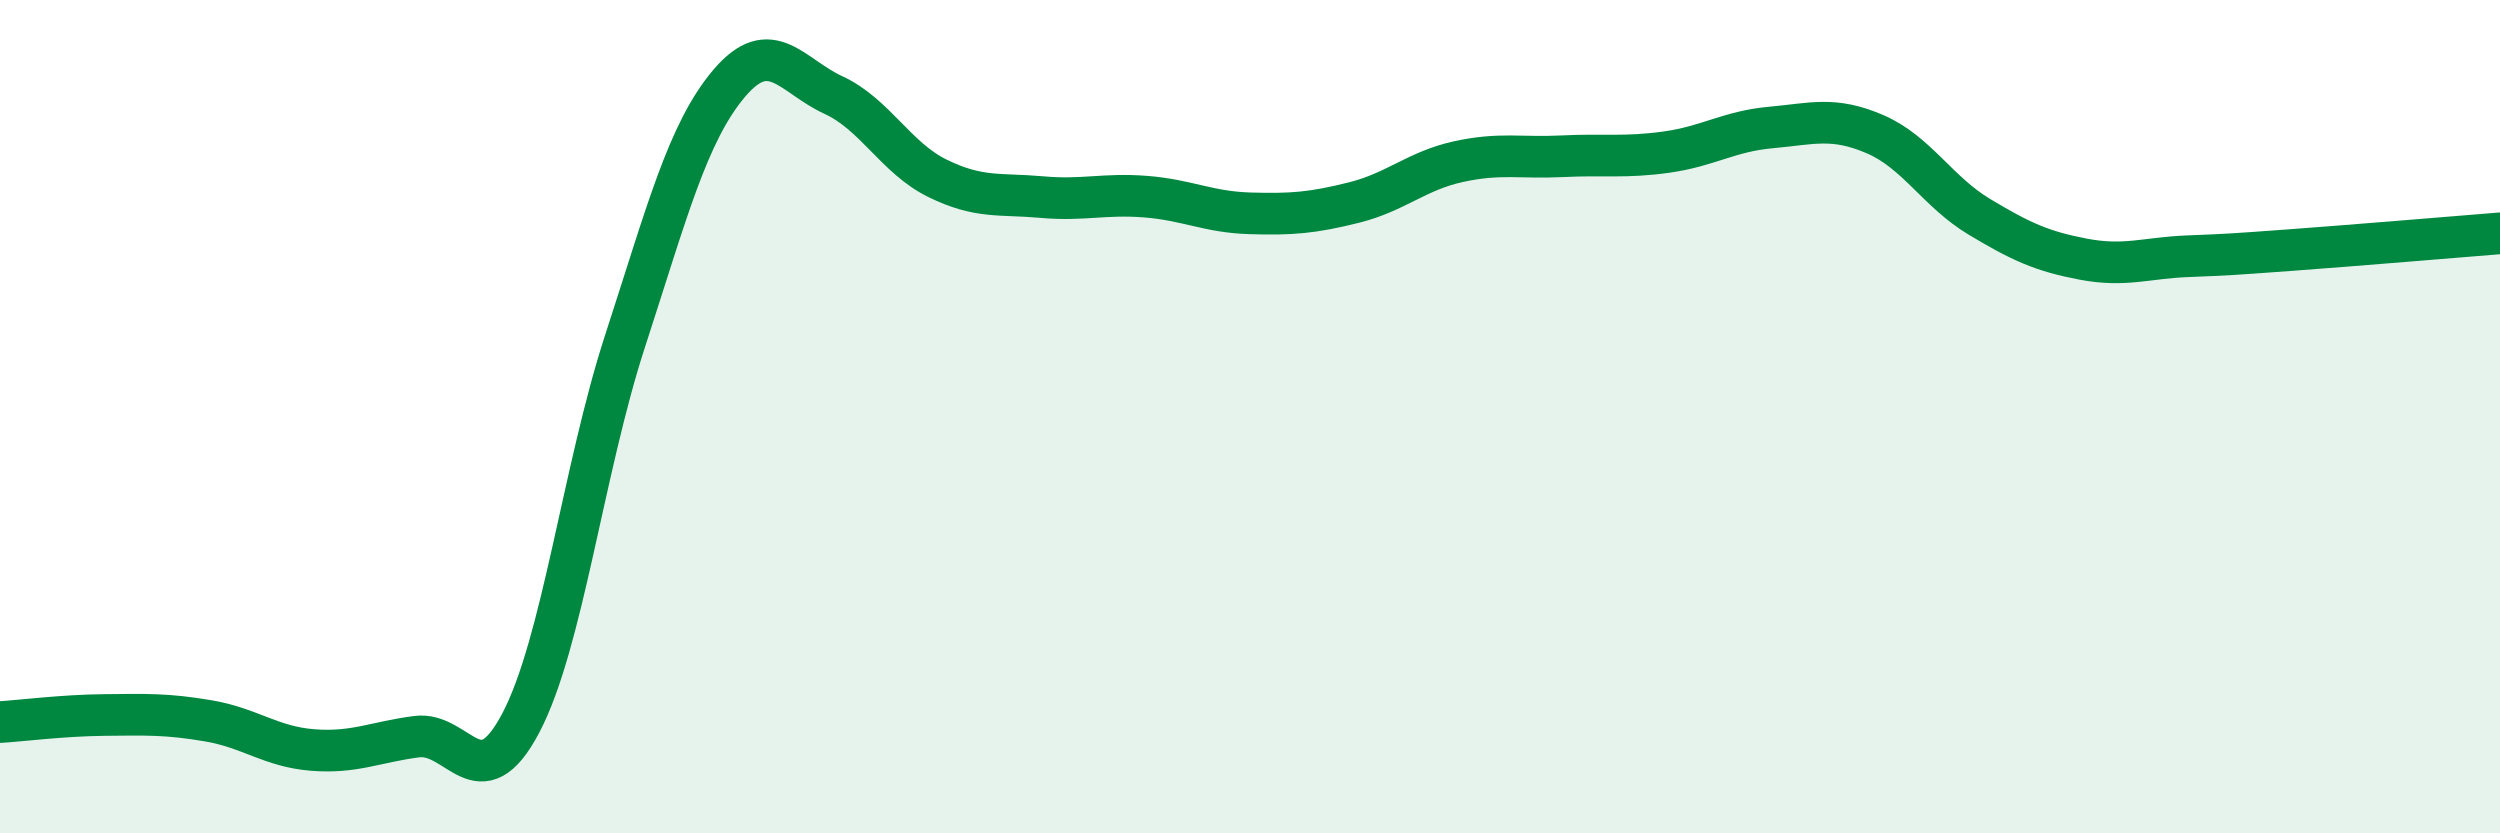
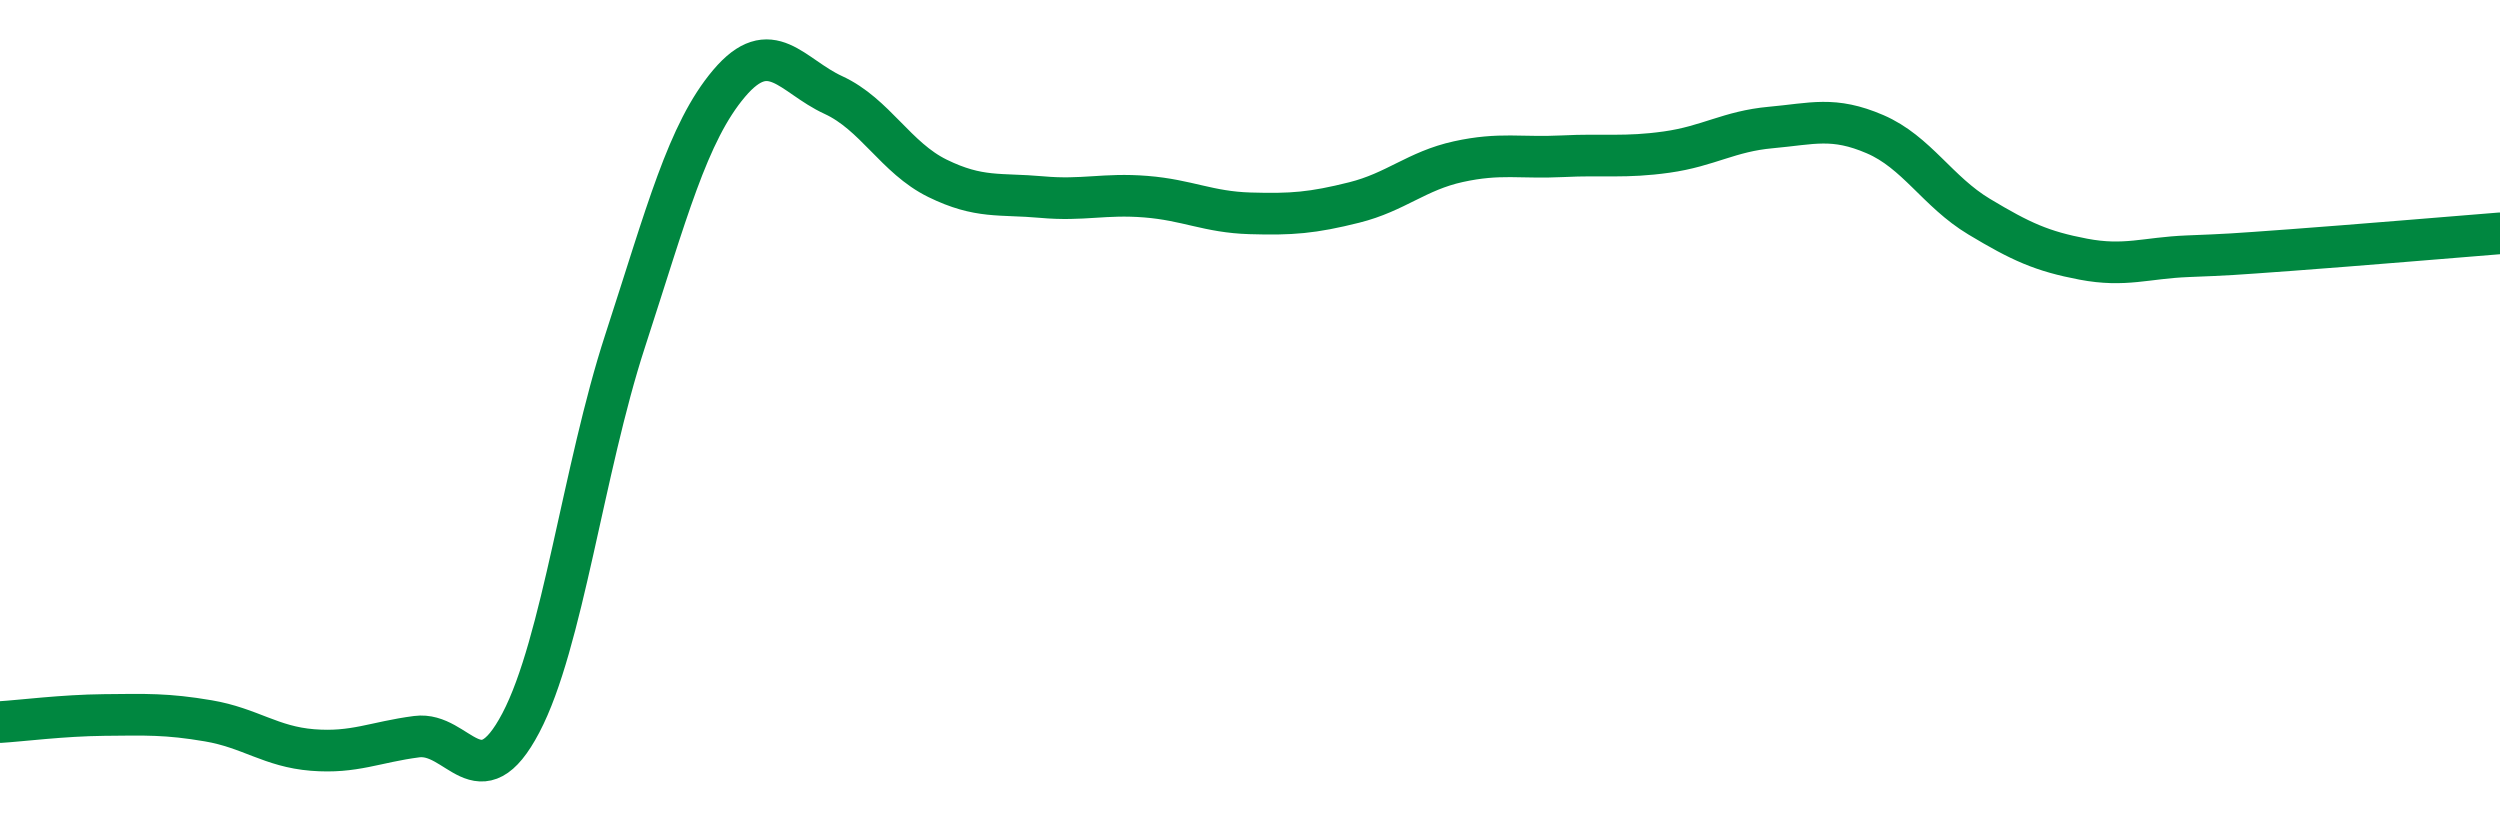
<svg xmlns="http://www.w3.org/2000/svg" width="60" height="20" viewBox="0 0 60 20">
-   <path d="M 0,17.33 C 0.5,17.3 1.5,17.17 2.5,17.16 C 3.5,17.15 4,17.13 5,17.3 C 6,17.47 6.5,17.92 7.5,18 C 8.5,18.08 9,17.81 10,17.68 C 11,17.55 11.5,19.25 12.5,17.35 C 13.5,15.45 14,11.26 15,8.19 C 16,5.12 16.5,3.18 17.5,2 C 18.5,0.82 19,1.82 20,2.28 C 21,2.74 21.5,3.79 22.5,4.28 C 23.5,4.77 24,4.64 25,4.73 C 26,4.82 26.5,4.64 27.5,4.72 C 28.5,4.8 29,5.09 30,5.12 C 31,5.15 31.5,5.11 32.5,4.86 C 33.5,4.61 34,4.1 35,3.88 C 36,3.66 36.5,3.8 37.5,3.75 C 38.5,3.7 39,3.79 40,3.65 C 41,3.51 41.5,3.15 42.5,3.06 C 43.5,2.97 44,2.79 45,3.22 C 46,3.65 46.5,4.6 47.5,5.2 C 48.5,5.8 49,6.03 50,6.22 C 51,6.41 51.5,6.19 52.5,6.15 C 53.5,6.11 53.5,6.11 55,6 C 56.5,5.89 59,5.68 60,5.6L60 20L0 20Z" fill="#008740" opacity="0.1" stroke-linecap="round" stroke-linejoin="round" />
  <path d="M 0,17.33 C 0.5,17.3 1.5,17.17 2.5,17.16 C 3.5,17.15 4,17.13 5,17.3 C 6,17.47 6.5,17.92 7.5,18 C 8.5,18.08 9,17.81 10,17.68 C 11,17.55 11.5,19.25 12.5,17.35 C 13.5,15.45 14,11.26 15,8.19 C 16,5.12 16.5,3.18 17.5,2 C 18.5,0.82 19,1.82 20,2.28 C 21,2.74 21.5,3.79 22.5,4.28 C 23.5,4.77 24,4.64 25,4.73 C 26,4.82 26.5,4.64 27.5,4.72 C 28.5,4.8 29,5.09 30,5.12 C 31,5.15 31.5,5.11 32.5,4.86 C 33.5,4.61 34,4.1 35,3.88 C 36,3.66 36.5,3.8 37.5,3.75 C 38.5,3.7 39,3.79 40,3.65 C 41,3.51 41.5,3.15 42.5,3.06 C 43.5,2.97 44,2.79 45,3.22 C 46,3.65 46.5,4.6 47.5,5.2 C 48.5,5.8 49,6.03 50,6.22 C 51,6.41 51.5,6.19 52.5,6.15 C 53.5,6.11 53.5,6.11 55,6 C 56.5,5.89 59,5.68 60,5.6" stroke="#008740" stroke-width="1" fill="none" stroke-linecap="round" stroke-linejoin="round" />
</svg>